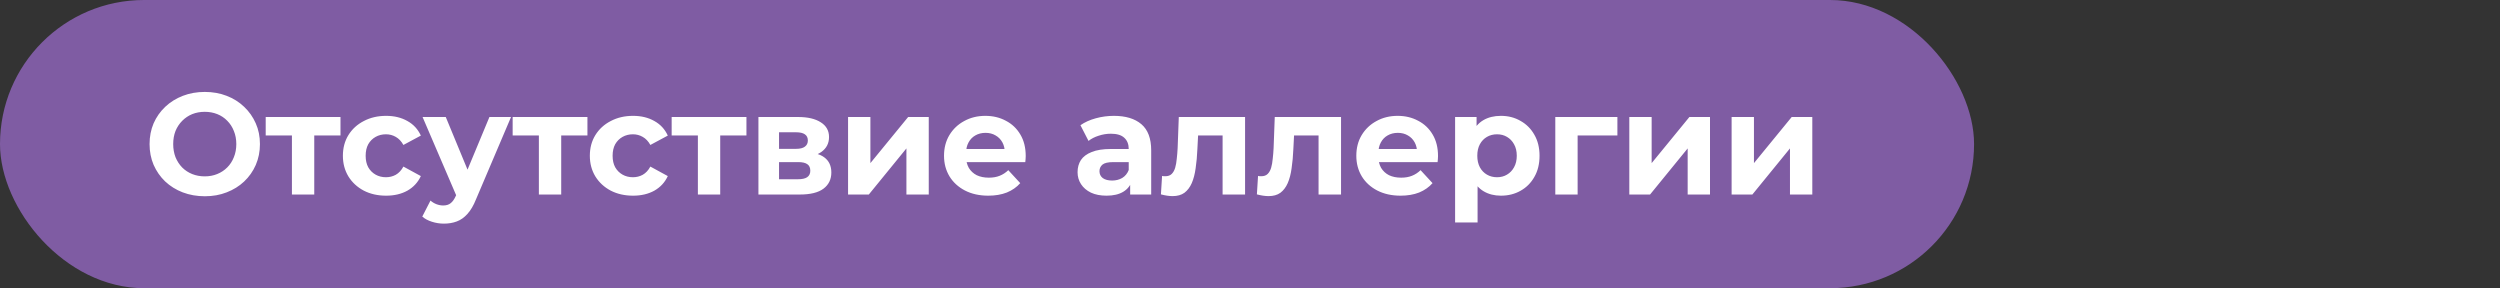
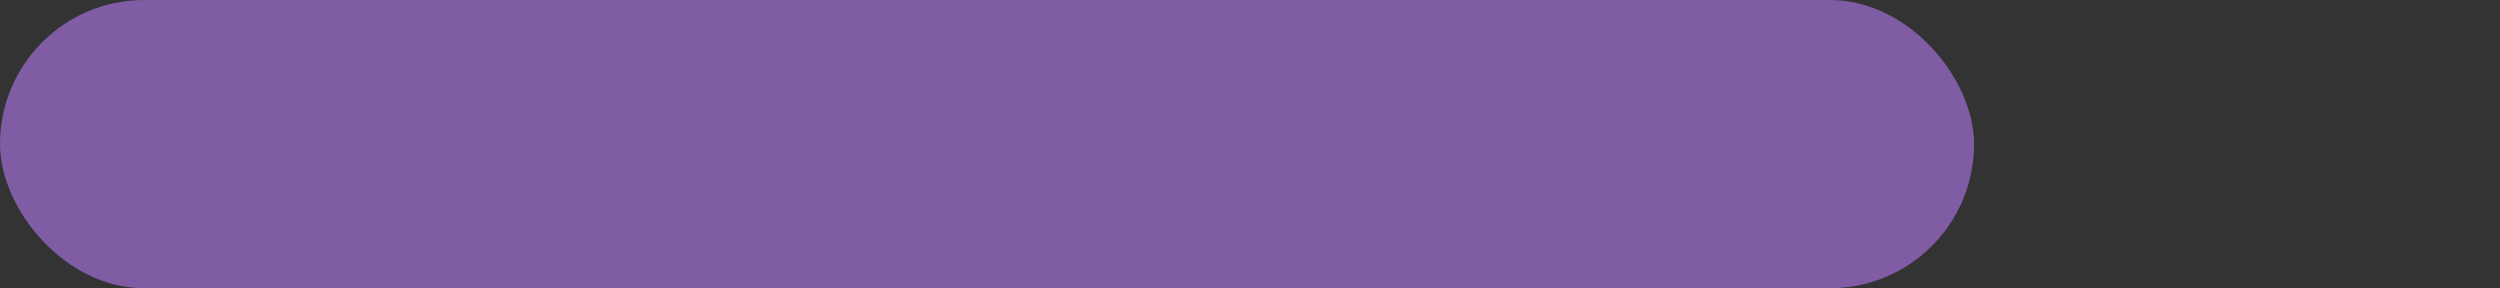
<svg xmlns="http://www.w3.org/2000/svg" width="347" height="40" viewBox="0 0 347 40" fill="none">
  <rect x="0" y="0" width="347" height="40" fill="#333333" stroke="none" />
  <rect width="274" height="40" rx="20" fill="#7F5CA3" />
-   <path d="M28.44 27.24C27.333 27.24 26.307 27.06 25.36 26.7C24.427 26.34 23.613 25.833 22.92 25.18C22.24 24.527 21.707 23.76 21.32 22.88C20.947 22 20.76 21.04 20.76 20C20.76 18.96 20.947 18 21.32 17.12C21.707 16.24 22.247 15.473 22.94 14.82C23.633 14.167 24.447 13.66 25.38 13.3C26.313 12.94 27.327 12.76 28.42 12.76C29.527 12.76 30.54 12.94 31.46 13.3C32.393 13.66 33.2 14.167 33.88 14.82C34.573 15.473 35.113 16.24 35.5 17.12C35.887 17.987 36.08 18.947 36.08 20C36.08 21.04 35.887 22.007 35.5 22.9C35.113 23.78 34.573 24.547 33.88 25.2C33.2 25.84 32.393 26.34 31.46 26.7C30.54 27.06 29.533 27.24 28.44 27.24ZM28.42 24.48C29.047 24.48 29.62 24.373 30.14 24.16C30.673 23.947 31.14 23.64 31.54 23.24C31.94 22.84 32.247 22.367 32.46 21.82C32.687 21.273 32.8 20.667 32.8 20C32.8 19.333 32.687 18.727 32.46 18.18C32.247 17.633 31.94 17.16 31.54 16.76C31.153 16.36 30.693 16.053 30.16 15.84C29.627 15.627 29.047 15.52 28.42 15.52C27.793 15.52 27.213 15.627 26.68 15.84C26.16 16.053 25.7 16.36 25.3 16.76C24.9 17.16 24.587 17.633 24.36 18.18C24.147 18.727 24.04 19.333 24.04 20C24.04 20.653 24.147 21.26 24.36 21.82C24.587 22.367 24.893 22.84 25.28 23.24C25.68 23.64 26.147 23.947 26.68 24.16C27.213 24.373 27.793 24.48 28.42 24.48ZM40.519 27V18.08L41.219 18.8H36.879V16.24H47.259V18.8H42.919L43.619 18.08V27H40.519ZM53.593 27.16C52.433 27.16 51.399 26.927 50.493 26.46C49.586 25.98 48.873 25.32 48.353 24.48C47.846 23.64 47.593 22.687 47.593 21.62C47.593 20.54 47.846 19.587 48.353 18.76C48.873 17.92 49.586 17.267 50.493 16.8C51.399 16.32 52.433 16.08 53.593 16.08C54.726 16.08 55.713 16.32 56.553 16.8C57.393 17.267 58.013 17.94 58.413 18.82L55.993 20.12C55.713 19.613 55.359 19.24 54.933 19C54.519 18.76 54.066 18.64 53.573 18.64C53.039 18.64 52.559 18.76 52.133 19C51.706 19.24 51.366 19.58 51.113 20.02C50.873 20.46 50.753 20.993 50.753 21.62C50.753 22.247 50.873 22.78 51.113 23.22C51.366 23.66 51.706 24 52.133 24.24C52.559 24.48 53.039 24.6 53.573 24.6C54.066 24.6 54.519 24.487 54.933 24.26C55.359 24.02 55.713 23.64 55.993 23.12L58.413 24.44C58.013 25.307 57.393 25.98 56.553 26.46C55.713 26.927 54.726 27.16 53.593 27.16ZM61.612 31.04C61.052 31.04 60.499 30.953 59.952 30.78C59.406 30.607 58.959 30.367 58.612 30.06L59.752 27.84C59.992 28.053 60.266 28.22 60.572 28.34C60.892 28.46 61.206 28.52 61.512 28.52C61.952 28.52 62.299 28.413 62.552 28.2C62.819 28 63.059 27.66 63.272 27.18L63.832 25.86L64.072 25.52L67.932 16.24H70.932L66.072 27.66C65.726 28.527 65.326 29.207 64.872 29.7C64.432 30.193 63.939 30.54 63.392 30.74C62.859 30.94 62.266 31.04 61.612 31.04ZM63.452 27.42L58.652 16.24H61.872L65.592 25.24L63.452 27.42ZM74.796 27V18.08L75.496 18.8H71.156V16.24H81.536V18.8H77.196L77.896 18.08V27H74.796ZM87.87 27.16C86.71 27.16 85.677 26.927 84.77 26.46C83.863 25.98 83.15 25.32 82.63 24.48C82.123 23.64 81.87 22.687 81.87 21.62C81.87 20.54 82.123 19.587 82.63 18.76C83.15 17.92 83.863 17.267 84.77 16.8C85.677 16.32 86.71 16.08 87.87 16.08C89.003 16.08 89.99 16.32 90.83 16.8C91.67 17.267 92.29 17.94 92.69 18.82L90.27 20.12C89.99 19.613 89.637 19.24 89.21 19C88.797 18.76 88.343 18.64 87.85 18.64C87.317 18.64 86.837 18.76 86.41 19C85.983 19.24 85.643 19.58 85.39 20.02C85.15 20.46 85.03 20.993 85.03 21.62C85.03 22.247 85.15 22.78 85.39 23.22C85.643 23.66 85.983 24 86.41 24.24C86.837 24.48 87.317 24.6 87.85 24.6C88.343 24.6 88.797 24.487 89.21 24.26C89.637 24.02 89.99 23.64 90.27 23.12L92.69 24.44C92.29 25.307 91.67 25.98 90.83 26.46C89.99 26.927 89.003 27.16 87.87 27.16ZM96.866 27V18.08L97.566 18.8H93.226V16.24H103.606V18.8H99.266L99.966 18.08V27H96.866ZM105.27 27V16.24H110.77C112.116 16.24 113.17 16.487 113.93 16.98C114.69 17.46 115.07 18.14 115.07 19.02C115.07 19.9 114.71 20.593 113.99 21.1C113.283 21.593 112.343 21.84 111.17 21.84L111.49 21.12C112.796 21.12 113.77 21.36 114.41 21.84C115.063 22.32 115.39 23.02 115.39 23.94C115.39 24.887 115.03 25.633 114.31 26.18C113.59 26.727 112.49 27 111.01 27H105.27ZM108.13 24.88H110.75C111.323 24.88 111.75 24.787 112.03 24.6C112.323 24.4 112.47 24.1 112.47 23.7C112.47 23.287 112.336 22.987 112.07 22.8C111.803 22.6 111.383 22.5 110.81 22.5H108.13V24.88ZM108.13 20.66H110.49C111.036 20.66 111.443 20.56 111.71 20.36C111.99 20.16 112.13 19.873 112.13 19.5C112.13 19.113 111.99 18.827 111.71 18.64C111.443 18.453 111.036 18.36 110.49 18.36H108.13V20.66ZM117.711 27V16.24H120.811V22.64L126.051 16.24H128.911V27H125.811V20.6L120.591 27H117.711ZM137.17 27.16C135.943 27.16 134.863 26.92 133.93 26.44C133.01 25.96 132.297 25.307 131.79 24.48C131.283 23.64 131.03 22.687 131.03 21.62C131.03 20.54 131.277 19.587 131.77 18.76C132.277 17.92 132.963 17.267 133.83 16.8C134.697 16.32 135.677 16.08 136.77 16.08C137.823 16.08 138.77 16.307 139.61 16.76C140.463 17.2 141.137 17.84 141.63 18.68C142.123 19.507 142.37 20.5 142.37 21.66C142.37 21.78 142.363 21.92 142.35 22.08C142.337 22.227 142.323 22.367 142.31 22.5H133.57V20.68H140.67L139.47 21.22C139.47 20.66 139.357 20.173 139.13 19.76C138.903 19.347 138.59 19.027 138.19 18.8C137.79 18.56 137.323 18.44 136.79 18.44C136.257 18.44 135.783 18.56 135.37 18.8C134.97 19.027 134.657 19.353 134.43 19.78C134.203 20.193 134.09 20.687 134.09 21.26V21.74C134.09 22.327 134.217 22.847 134.47 23.3C134.737 23.74 135.103 24.08 135.57 24.32C136.05 24.547 136.61 24.66 137.25 24.66C137.823 24.66 138.323 24.573 138.75 24.4C139.19 24.227 139.59 23.967 139.95 23.62L141.61 25.42C141.117 25.98 140.497 26.413 139.75 26.72C139.003 27.013 138.143 27.16 137.17 27.16ZM156.866 27V24.9L156.666 24.44V20.68C156.666 20.013 156.459 19.493 156.046 19.12C155.646 18.747 155.026 18.56 154.186 18.56C153.612 18.56 153.046 18.653 152.486 18.84C151.939 19.013 151.472 19.253 151.086 19.56L149.966 17.38C150.552 16.967 151.259 16.647 152.086 16.42C152.912 16.193 153.752 16.08 154.606 16.08C156.246 16.08 157.519 16.467 158.426 17.24C159.332 18.013 159.786 19.22 159.786 20.86V27H156.866ZM153.586 27.16C152.746 27.16 152.026 27.02 151.426 26.74C150.826 26.447 150.366 26.053 150.046 25.56C149.726 25.067 149.566 24.513 149.566 23.9C149.566 23.26 149.719 22.7 150.026 22.22C150.346 21.74 150.846 21.367 151.526 21.1C152.206 20.82 153.092 20.68 154.186 20.68H157.046V22.5H154.526C153.792 22.5 153.286 22.62 153.006 22.86C152.739 23.1 152.606 23.4 152.606 23.76C152.606 24.16 152.759 24.48 153.066 24.72C153.386 24.947 153.819 25.06 154.366 25.06C154.886 25.06 155.352 24.94 155.766 24.7C156.179 24.447 156.479 24.08 156.666 23.6L157.146 25.04C156.919 25.733 156.506 26.26 155.906 26.62C155.306 26.98 154.532 27.16 153.586 27.16ZM161.136 26.98L161.296 24.42C161.376 24.433 161.456 24.447 161.536 24.46C161.616 24.46 161.689 24.46 161.756 24.46C162.129 24.46 162.423 24.353 162.636 24.14C162.849 23.927 163.009 23.64 163.116 23.28C163.223 22.907 163.296 22.487 163.336 22.02C163.389 21.553 163.429 21.067 163.456 20.56L163.616 16.24H172.816V27H169.696V18.04L170.396 18.8H165.676L166.336 18L166.196 20.7C166.156 21.66 166.076 22.54 165.956 23.34C165.849 24.14 165.669 24.833 165.416 25.42C165.163 25.993 164.823 26.44 164.396 26.76C163.969 27.067 163.423 27.22 162.756 27.22C162.516 27.22 162.263 27.2 161.996 27.16C161.729 27.12 161.443 27.06 161.136 26.98ZM174.456 26.98L174.616 24.42C174.696 24.433 174.776 24.447 174.856 24.46C174.936 24.46 175.01 24.46 175.076 24.46C175.45 24.46 175.743 24.353 175.956 24.14C176.17 23.927 176.33 23.64 176.436 23.28C176.543 22.907 176.616 22.487 176.656 22.02C176.71 21.553 176.75 21.067 176.776 20.56L176.936 16.24H186.136V27H183.016V18.04L183.716 18.8H178.996L179.656 18L179.516 20.7C179.476 21.66 179.396 22.54 179.276 23.34C179.17 24.14 178.99 24.833 178.736 25.42C178.483 25.993 178.143 26.44 177.716 26.76C177.29 27.067 176.743 27.22 176.076 27.22C175.836 27.22 175.583 27.2 175.316 27.16C175.05 27.12 174.763 27.06 174.456 26.98ZM194.397 27.16C193.17 27.16 192.09 26.92 191.157 26.44C190.237 25.96 189.523 25.307 189.017 24.48C188.51 23.64 188.257 22.687 188.257 21.62C188.257 20.54 188.503 19.587 188.997 18.76C189.503 17.92 190.19 17.267 191.057 16.8C191.923 16.32 192.903 16.08 193.997 16.08C195.05 16.08 195.997 16.307 196.837 16.76C197.69 17.2 198.363 17.84 198.857 18.68C199.35 19.507 199.597 20.5 199.597 21.66C199.597 21.78 199.59 21.92 199.577 22.08C199.563 22.227 199.55 22.367 199.537 22.5H190.797V20.68H197.897L196.697 21.22C196.697 20.66 196.583 20.173 196.357 19.76C196.13 19.347 195.817 19.027 195.417 18.8C195.017 18.56 194.55 18.44 194.017 18.44C193.483 18.44 193.01 18.56 192.597 18.8C192.197 19.027 191.883 19.353 191.657 19.78C191.43 20.193 191.317 20.687 191.317 21.26V21.74C191.317 22.327 191.443 22.847 191.697 23.3C191.963 23.74 192.33 24.08 192.797 24.32C193.277 24.547 193.837 24.66 194.477 24.66C195.05 24.66 195.55 24.573 195.977 24.4C196.417 24.227 196.817 23.967 197.177 23.62L198.837 25.42C198.343 25.98 197.723 26.413 196.977 26.72C196.23 27.013 195.37 27.16 194.397 27.16ZM208.328 27.16C207.422 27.16 206.628 26.96 205.948 26.56C205.268 26.16 204.735 25.553 204.348 24.74C203.975 23.913 203.788 22.873 203.788 21.62C203.788 20.353 203.968 19.313 204.328 18.5C204.688 17.687 205.208 17.08 205.888 16.68C206.568 16.28 207.382 16.08 208.328 16.08C209.342 16.08 210.248 16.313 211.048 16.78C211.862 17.233 212.502 17.873 212.968 18.7C213.448 19.527 213.688 20.5 213.688 21.62C213.688 22.753 213.448 23.733 212.968 24.56C212.502 25.387 211.862 26.027 211.048 26.48C210.248 26.933 209.342 27.16 208.328 27.16ZM201.968 30.88V16.24H204.948V18.44L204.888 21.64L205.088 24.82V30.88H201.968ZM207.788 24.6C208.308 24.6 208.768 24.48 209.168 24.24C209.582 24 209.908 23.66 210.148 23.22C210.402 22.767 210.528 22.233 210.528 21.62C210.528 20.993 210.402 20.46 210.148 20.02C209.908 19.58 209.582 19.24 209.168 19C208.768 18.76 208.308 18.64 207.788 18.64C207.268 18.64 206.802 18.76 206.388 19C205.975 19.24 205.648 19.58 205.408 20.02C205.168 20.46 205.048 20.993 205.048 21.62C205.048 22.233 205.168 22.767 205.408 23.22C205.648 23.66 205.975 24 206.388 24.24C206.802 24.48 207.268 24.6 207.788 24.6ZM215.875 27V16.24H224.495V18.8H218.275L218.975 18.12V27H215.875ZM226.148 27V16.24H229.248V22.64L234.488 16.24H237.348V27H234.248V20.6L229.028 27H226.148ZM240.348 27V16.24H243.448V22.64L248.688 16.24H251.548V27H248.448V20.6L243.228 27H240.348Z" fill="white" />
</svg>